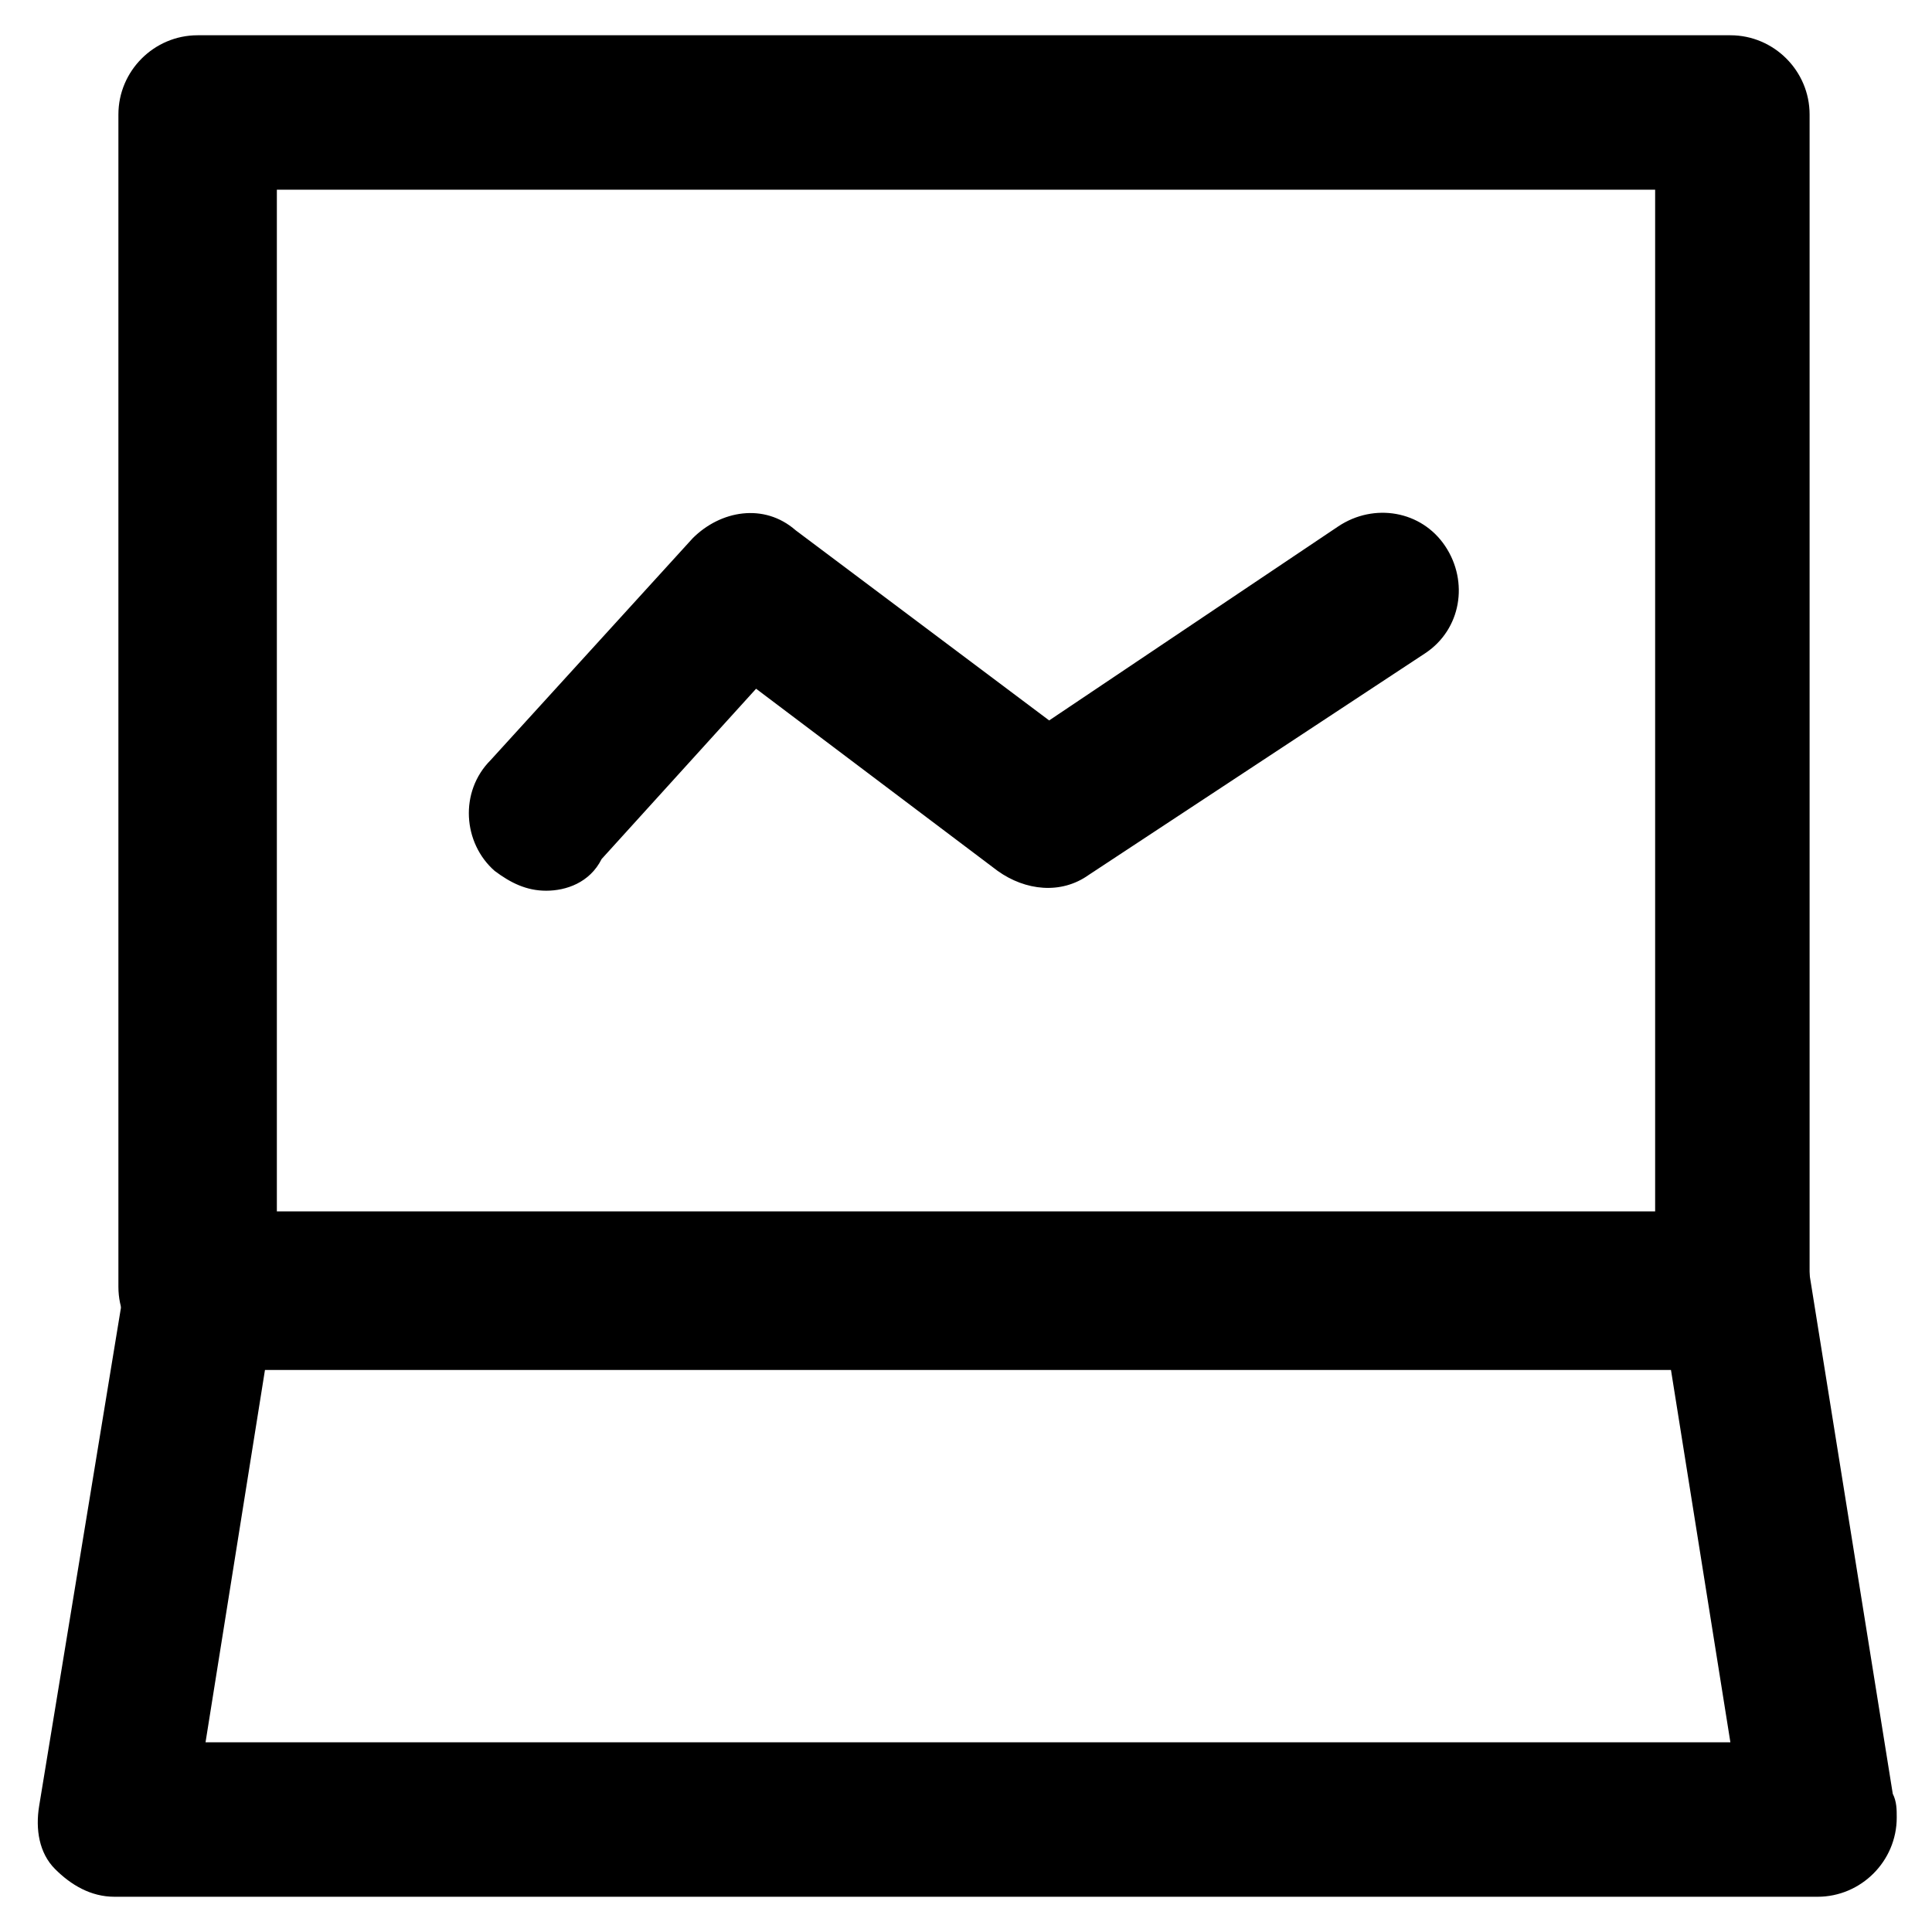
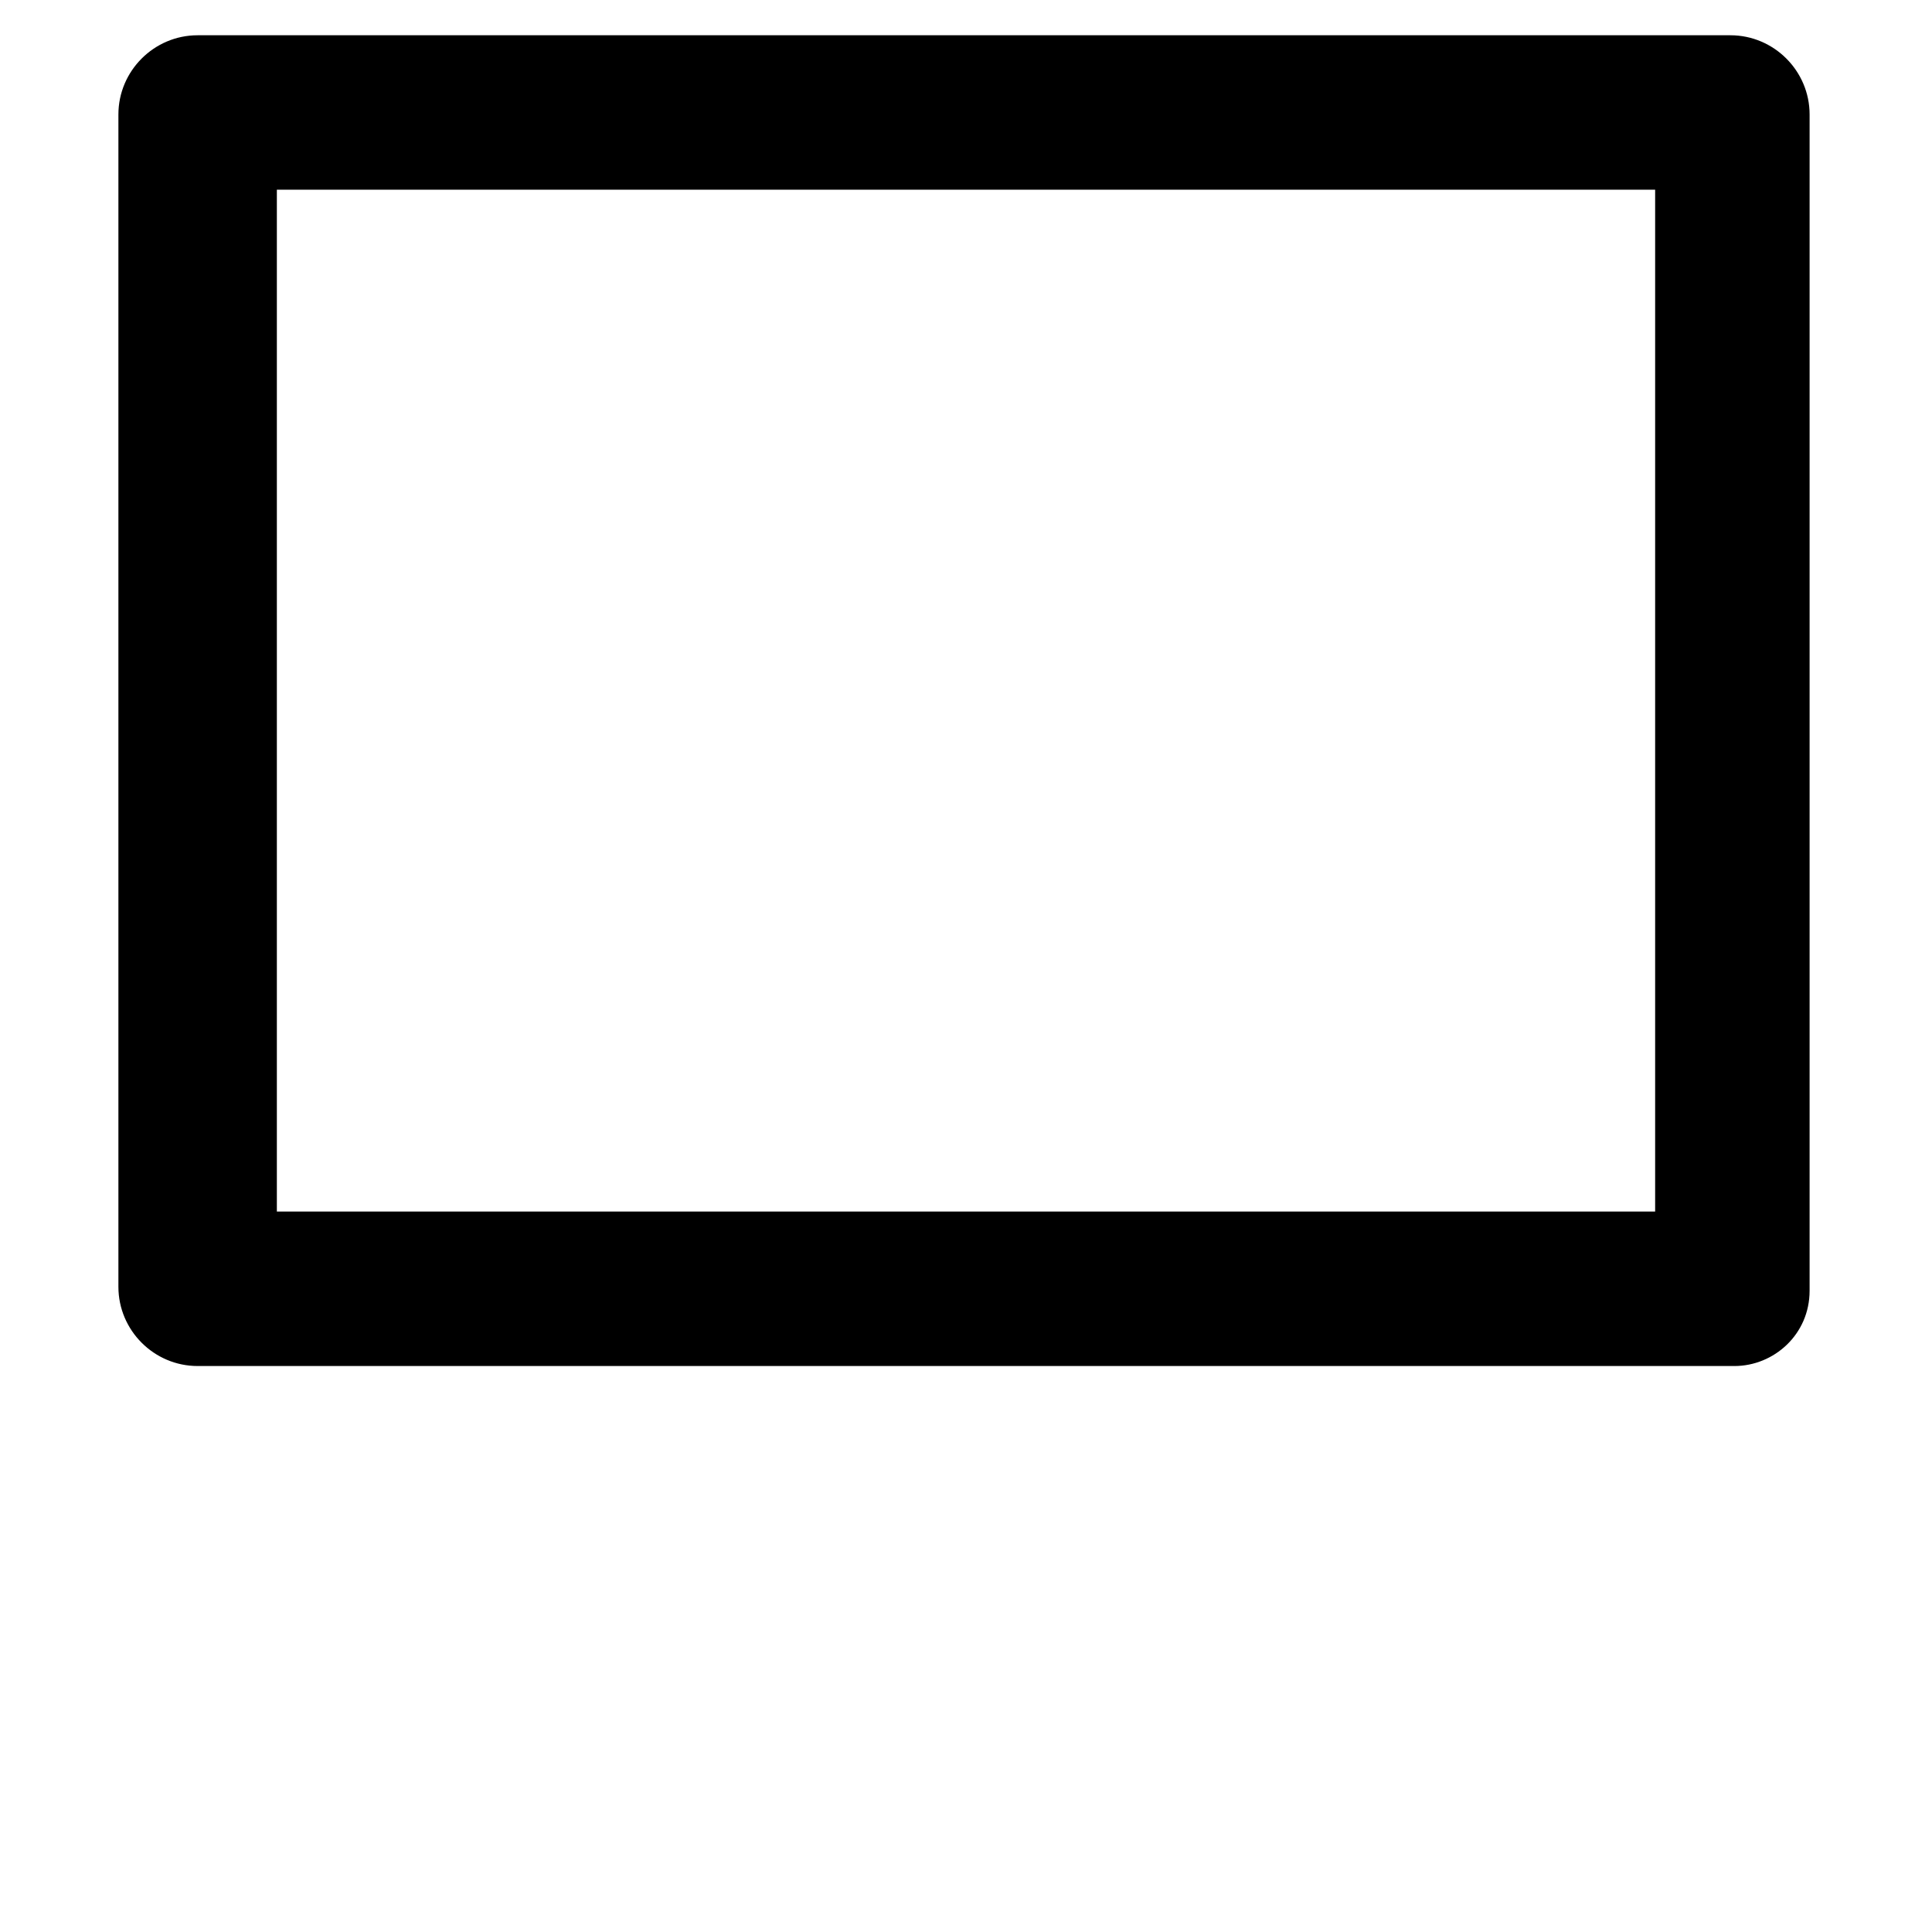
<svg xmlns="http://www.w3.org/2000/svg" fill="#000000" width="800px" height="800px" version="1.1" viewBox="144 144 512 512">
  <g>
    <path d="m603.62 506.01h-407.25c-11.547 0-20.992-9.445-20.992-20.992v-310.68c0-11.547 9.445-20.992 20.992-20.992h406.2c11.547 0 20.992 9.445 20.992 20.992v311.73c0 11.551-9.445 19.945-19.941 19.945zm-386.25-40.934h365.26v-270.8h-365.26z" />
-     <path d="m625.66 646.66h-451.33c-6.297 0-11.547-3.148-15.742-7.348-4.199-4.199-5.246-10.496-4.199-16.793l23.09-140.65c2.098-9.445 10.496-16.793 19.941-16.793h406.2c10.496 0 18.895 7.348 19.941 16.793l22.043 137.5c1.051 2.098 1.051 4.199 1.051 6.297 0.004 11.547-9.445 20.996-20.988 20.996zm-427.19-40.934h404.1l-15.742-98.664h-372.61z" />
-     <path d="m288.74 380.05c-5.246 0-9.445-2.098-13.645-5.246-8.398-7.348-9.445-20.992-1.051-29.391l53.531-58.777c7.348-7.348 18.895-9.445 27.289-2.098l67.176 50.383 76.621-51.43c9.445-6.297 22.043-4.199 28.34 5.246 6.297 9.445 4.199 22.043-5.246 28.34l-89.215 58.777c-7.348 5.246-16.793 4.199-24.141-1.051l-64.027-48.281-40.934 45.133c-3.156 6.297-9.453 8.395-14.699 8.395z" />
  </g>
</svg>